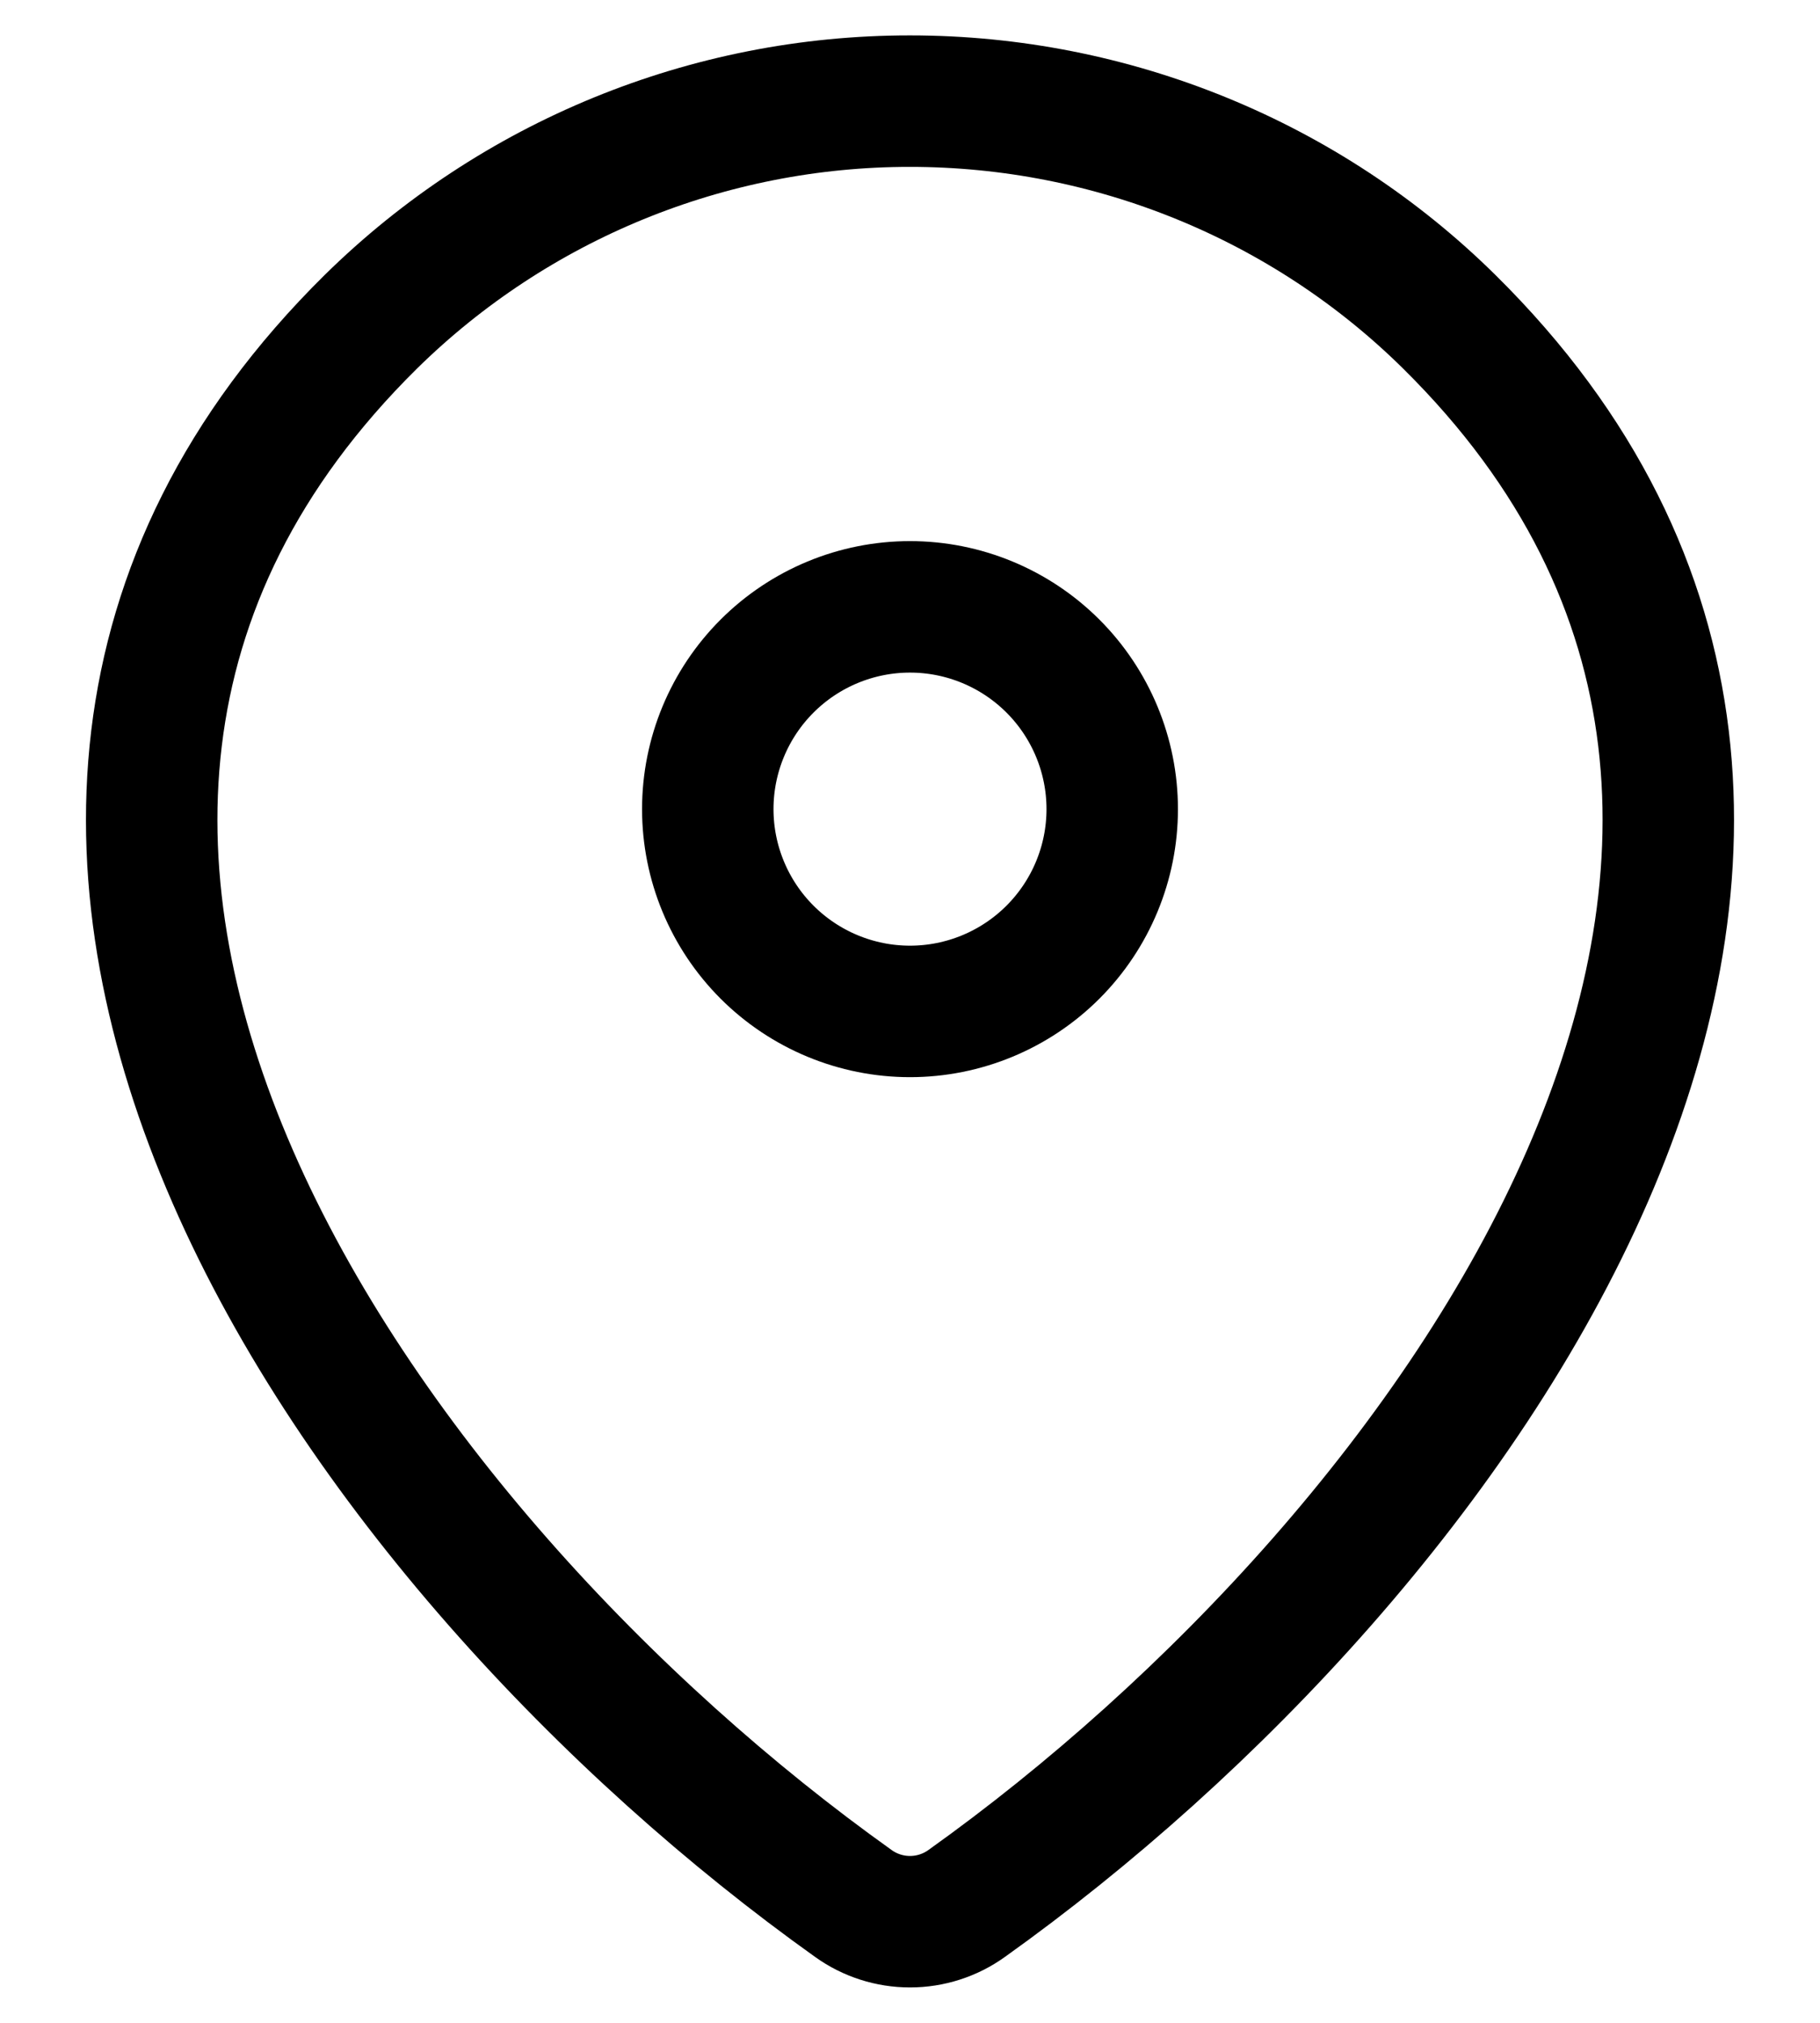
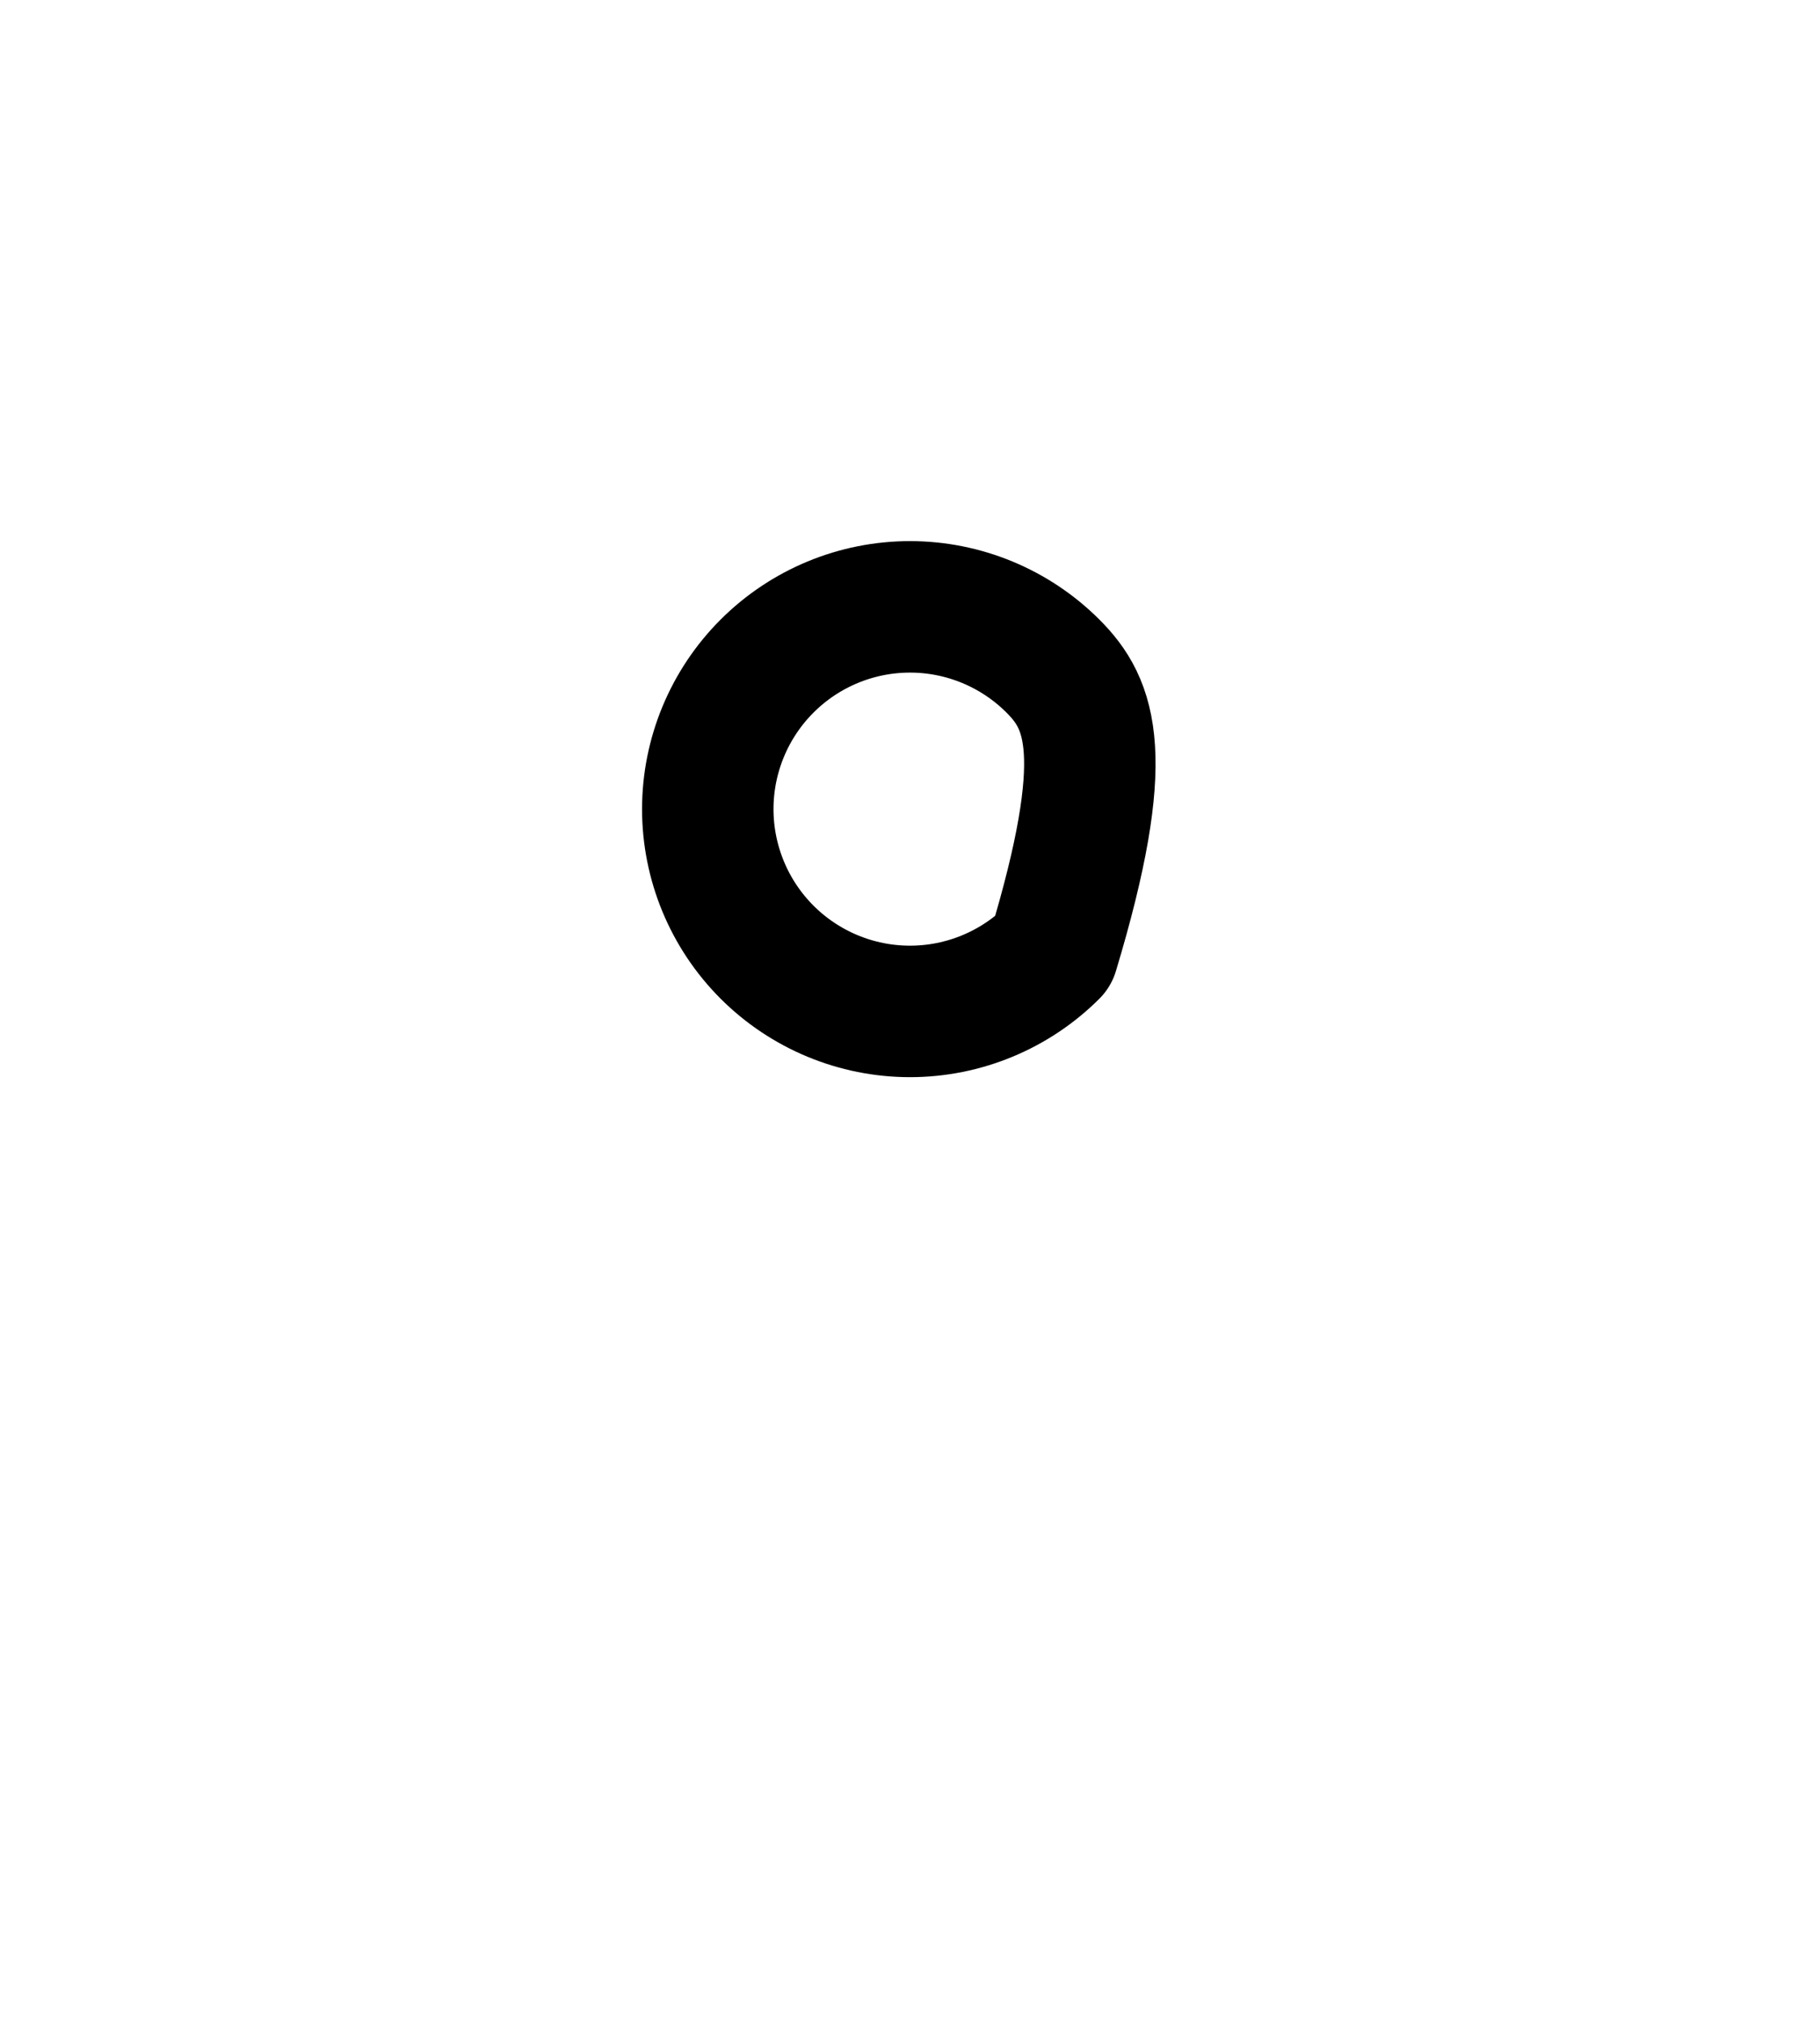
<svg xmlns="http://www.w3.org/2000/svg" width="18" height="20" viewBox="0 0 18 20" fill="none">
-   <path d="M9.56 18.82C9.397 18.937 9.201 19 9 19C8.799 19 8.603 18.937 8.44 18.82C3.611 15.378 -1.514 8.298 3.667 3.182C5.089 1.783 7.005 0.999 9 1C11 1 12.919 1.785 14.333 3.181C19.514 8.297 14.389 15.376 9.56 18.82Z" stroke="black" stroke-width="1.3" stroke-linecap="round" stroke-linejoin="round" />
-   <path d="M9 10C9.53 10 10.039 9.789 10.414 9.414C10.789 9.039 11 8.53 11 8C11 7.47 10.789 6.961 10.414 6.586C10.039 6.211 9.53 6 9 6C8.47 6 7.961 6.211 7.586 6.586C7.211 6.961 7 7.47 7 8C7 8.53 7.211 9.039 7.586 9.414C7.961 9.789 8.47 10 9 10Z" stroke="black" stroke-width="1.3" stroke-linecap="round" stroke-linejoin="round" />
+   <path d="M9 10C9.53 10 10.039 9.789 10.414 9.414C11 7.47 10.789 6.961 10.414 6.586C10.039 6.211 9.53 6 9 6C8.47 6 7.961 6.211 7.586 6.586C7.211 6.961 7 7.47 7 8C7 8.53 7.211 9.039 7.586 9.414C7.961 9.789 8.47 10 9 10Z" stroke="black" stroke-width="1.3" stroke-linecap="round" stroke-linejoin="round" />
</svg>